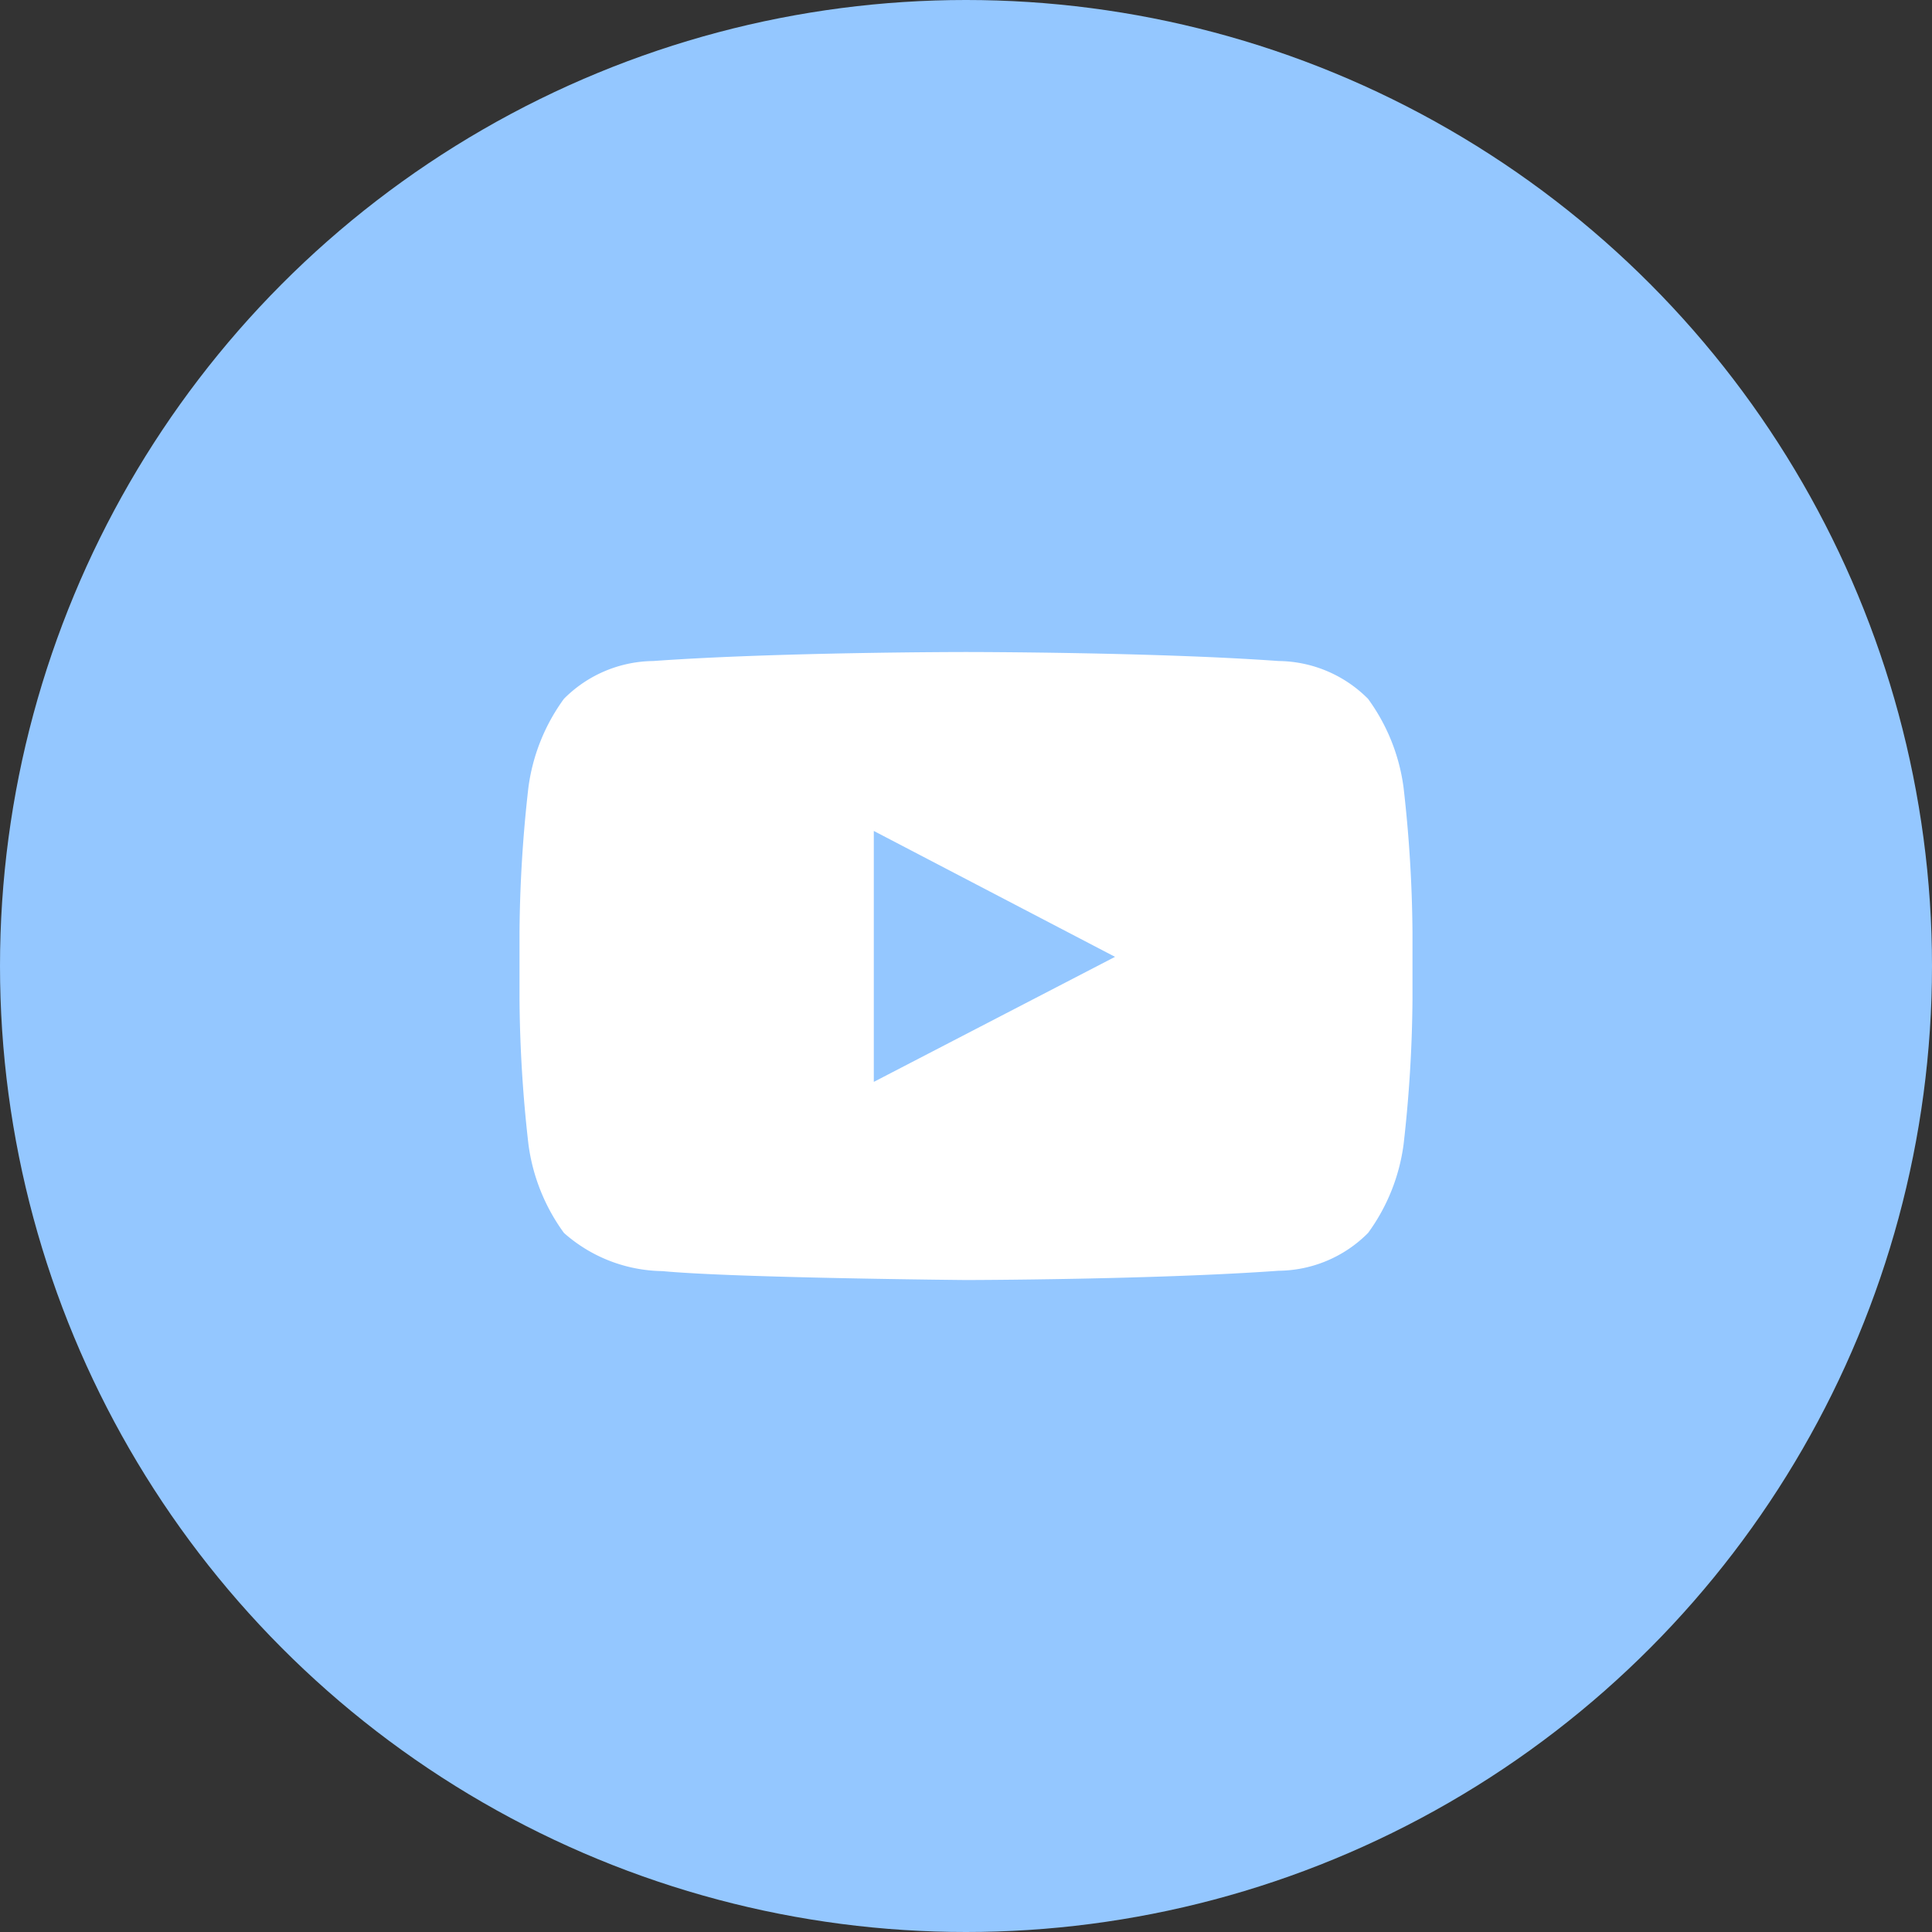
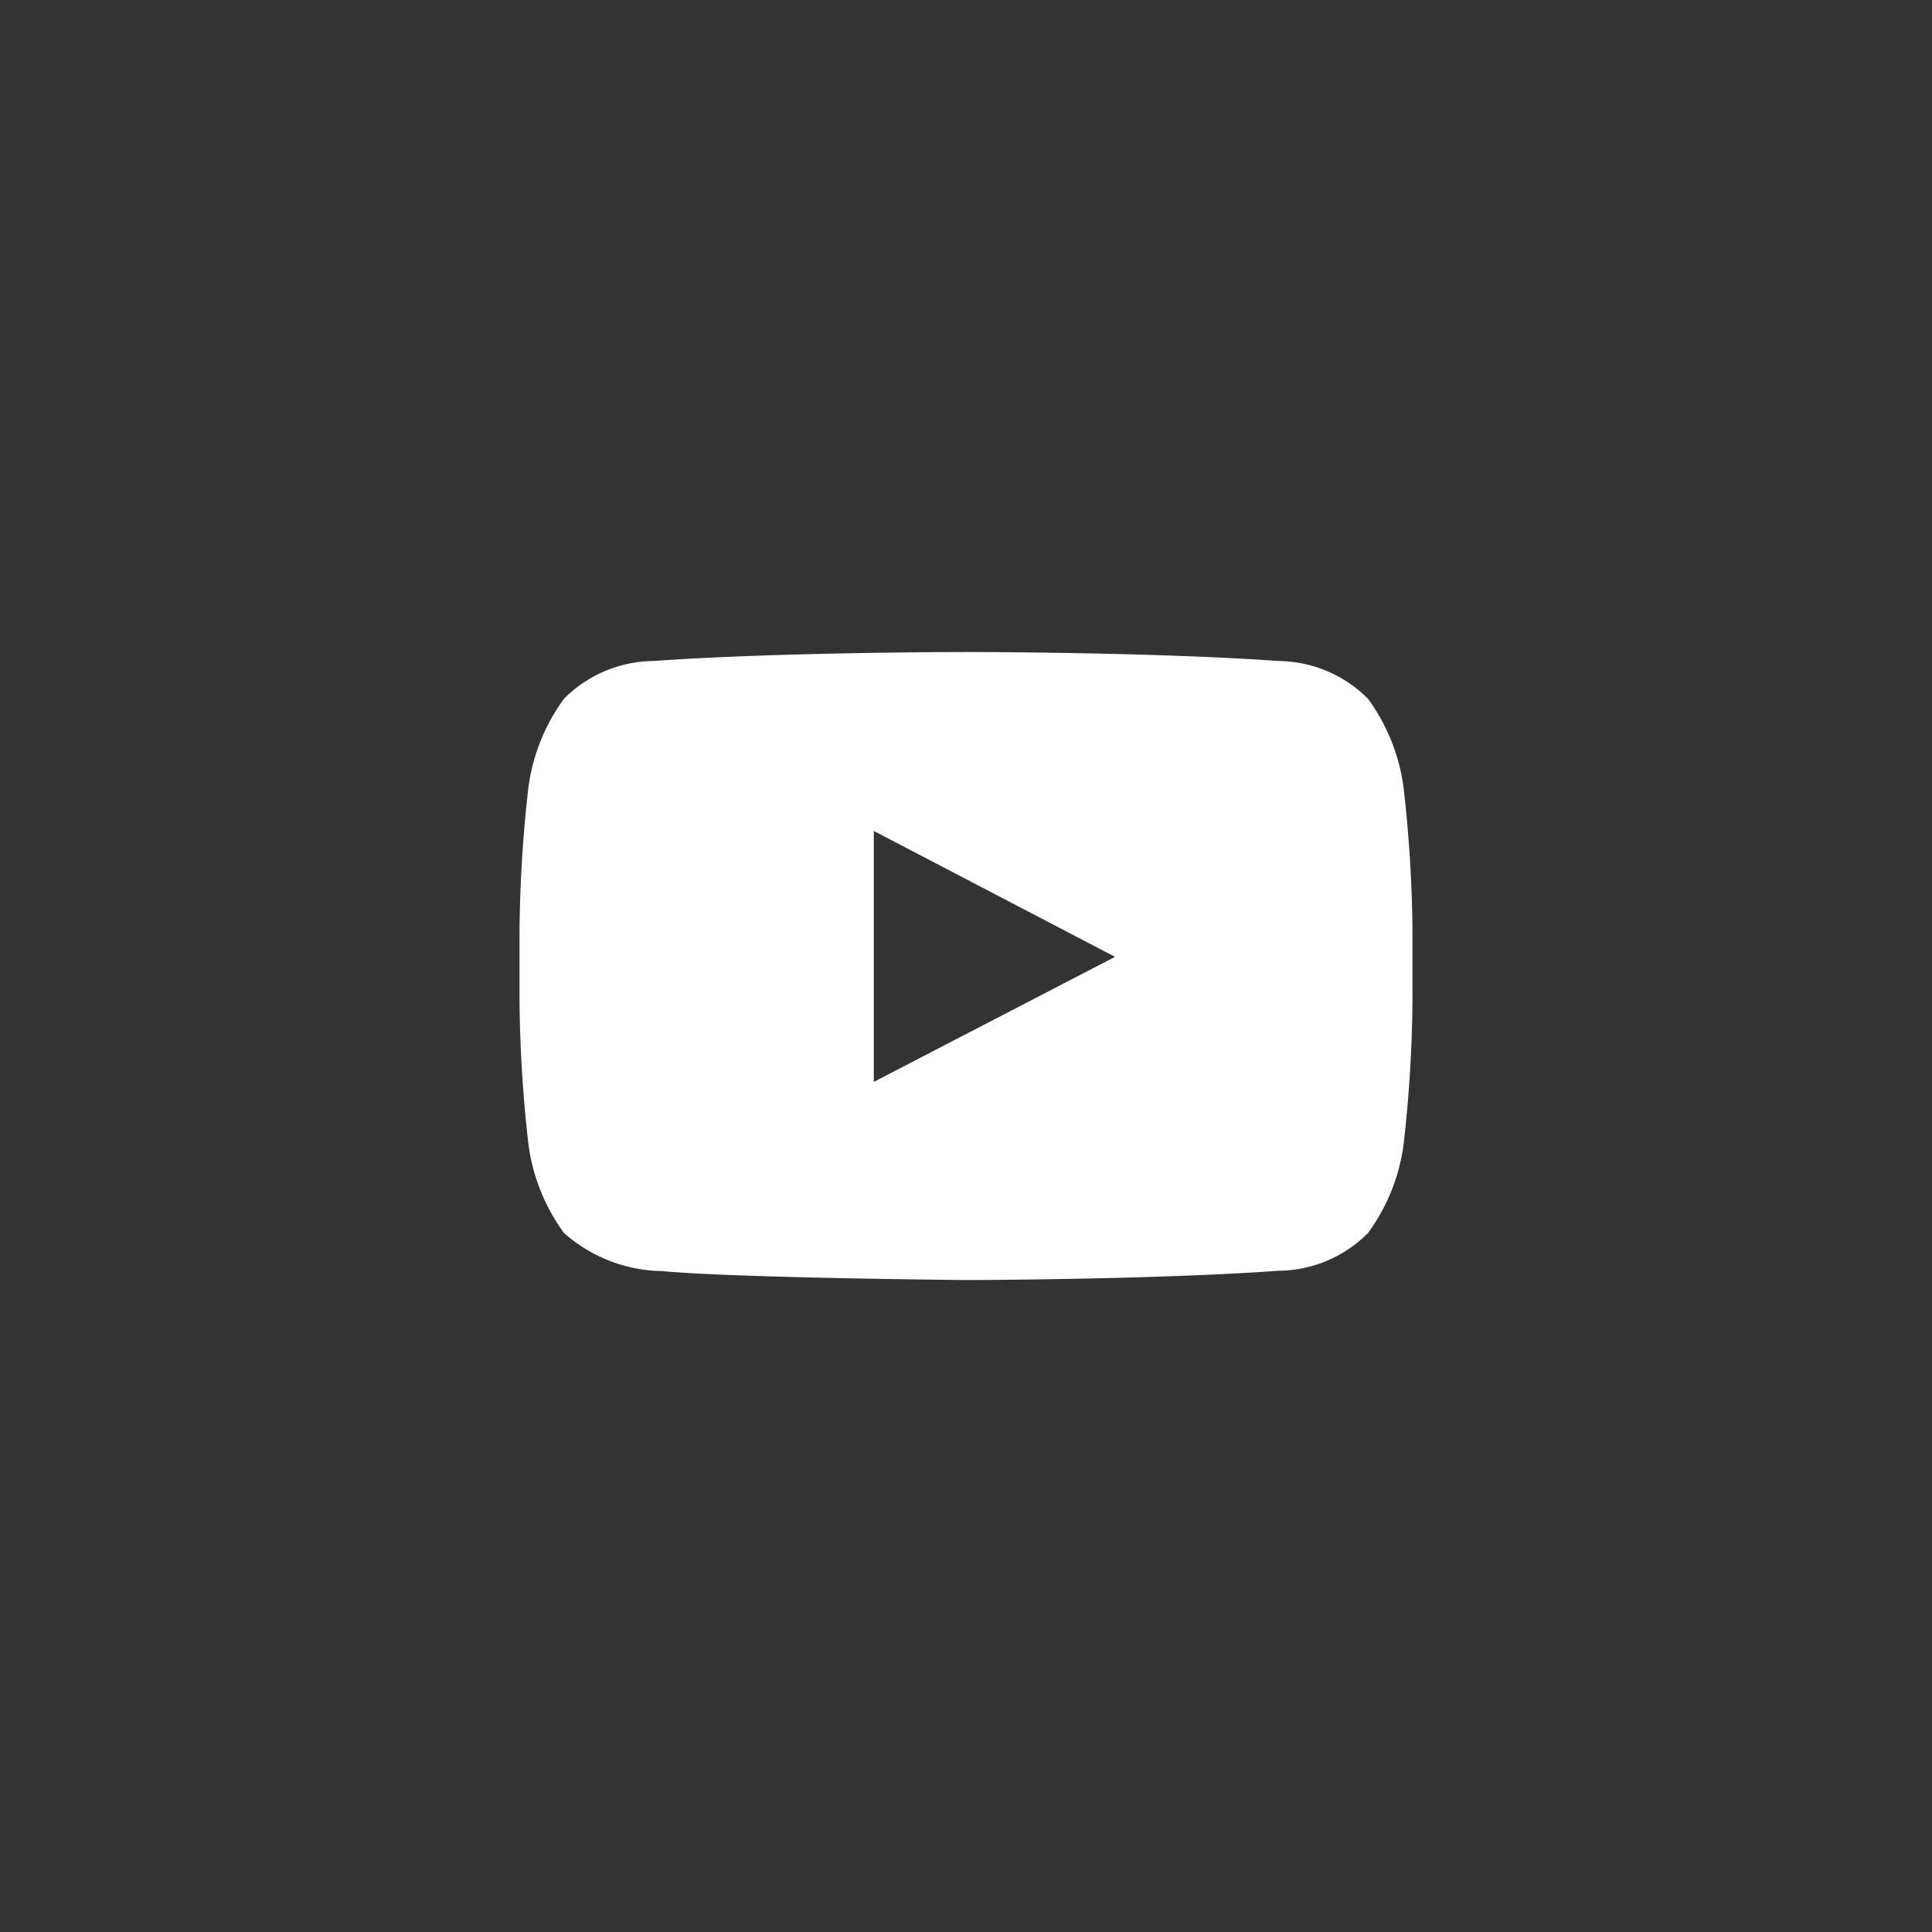
<svg xmlns="http://www.w3.org/2000/svg" id="グループ_11" data-name="グループ 11" width="50" height="50" viewBox="0 0 50 50">
  <rect x="0" y="0" width="50" height="50" fill="#333333" stroke="none" />
-   <circle id="楕円形_2" data-name="楕円形 2" cx="25" cy="25" r="25" fill="#94c7ff" />
  <g id="youtube" transform="translate(-2.555 -23.126)">
    <path id="パス_201" data-name="パス 201" d="M25.169,51.125V44.631l6.243,3.258Zm13.71-7.618a5,5,0,0,0-.919-2.295,3.309,3.309,0,0,0-2.316-.979C32.411,40,27.559,40,27.559,40H27.55s-4.851,0-8.085.233a3.305,3.305,0,0,0-2.316.979,5,5,0,0,0-.919,2.295A34.939,34.939,0,0,0,16,47.247V49a34.968,34.968,0,0,0,.231,3.74,4.994,4.994,0,0,0,.919,2.294,3.917,3.917,0,0,0,2.548.988c1.849.177,7.857.231,7.857.231s4.857-.007,8.09-.24a3.3,3.3,0,0,0,2.316-.979,4.994,4.994,0,0,0,.919-2.294A34.968,34.968,0,0,0,39.11,49V47.247A34.939,34.939,0,0,0,38.879,43.507Z" fill="#fff" fill-rule="evenodd" />
  </g>
</svg>